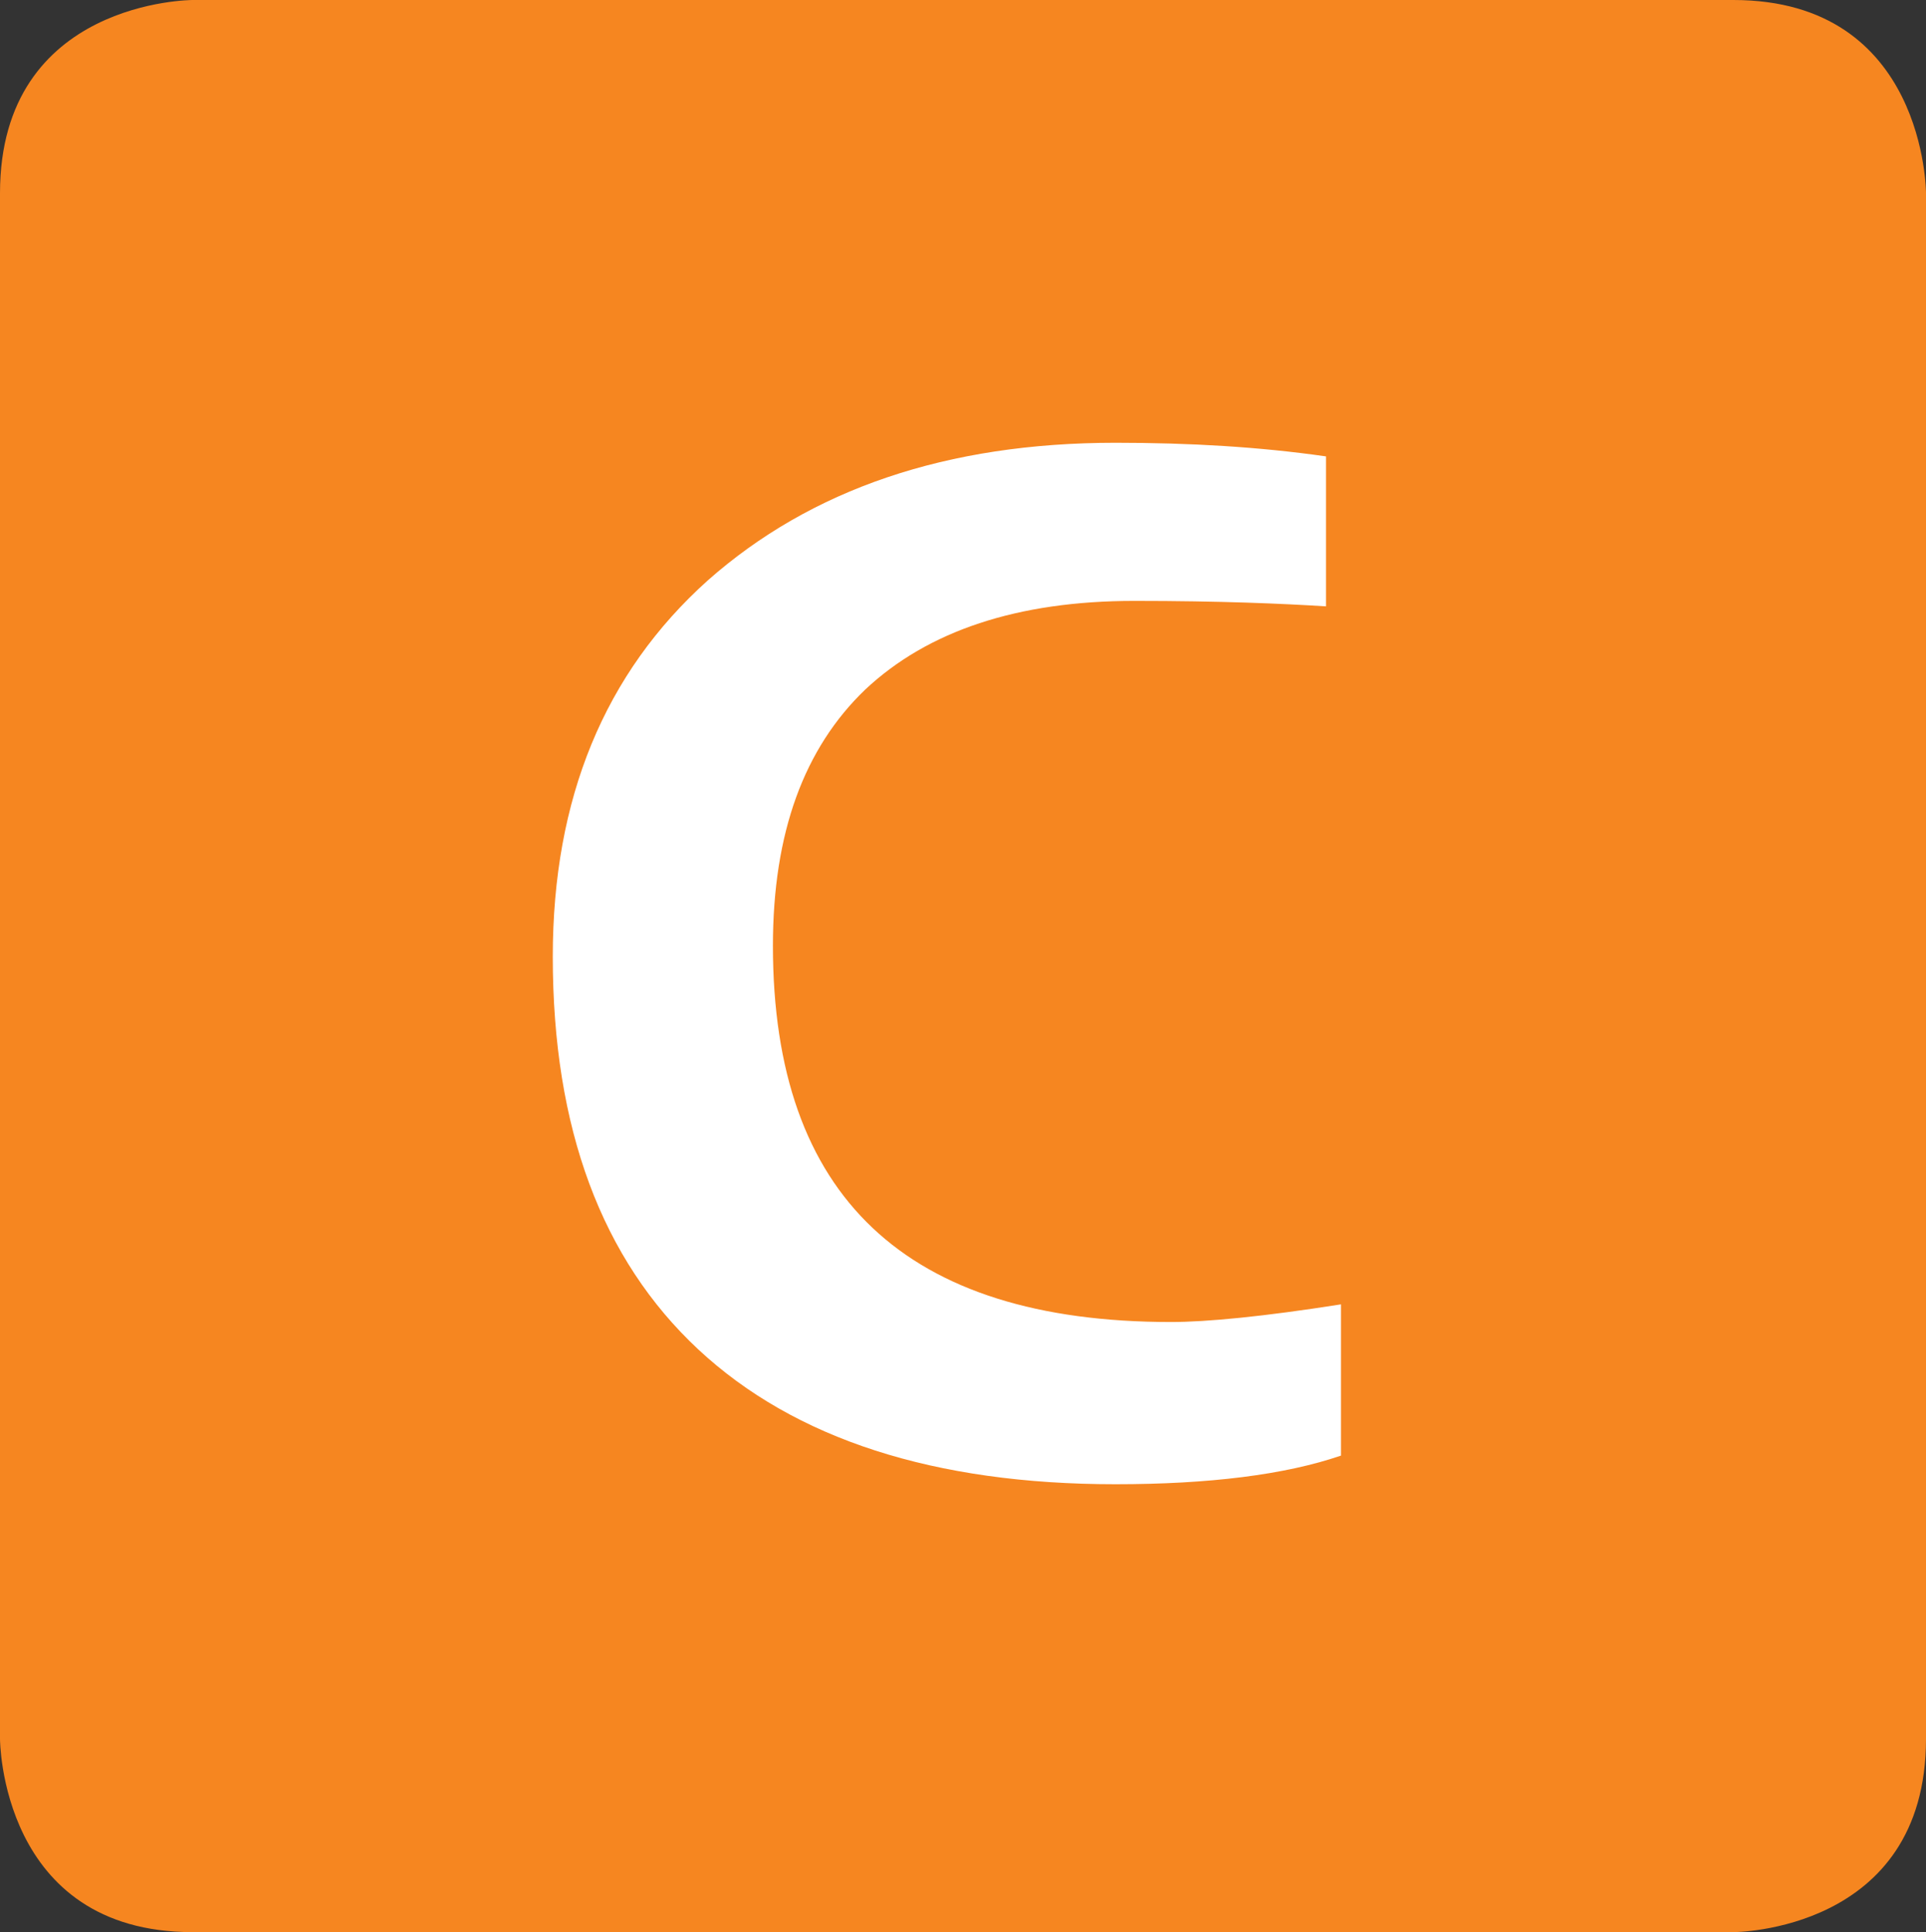
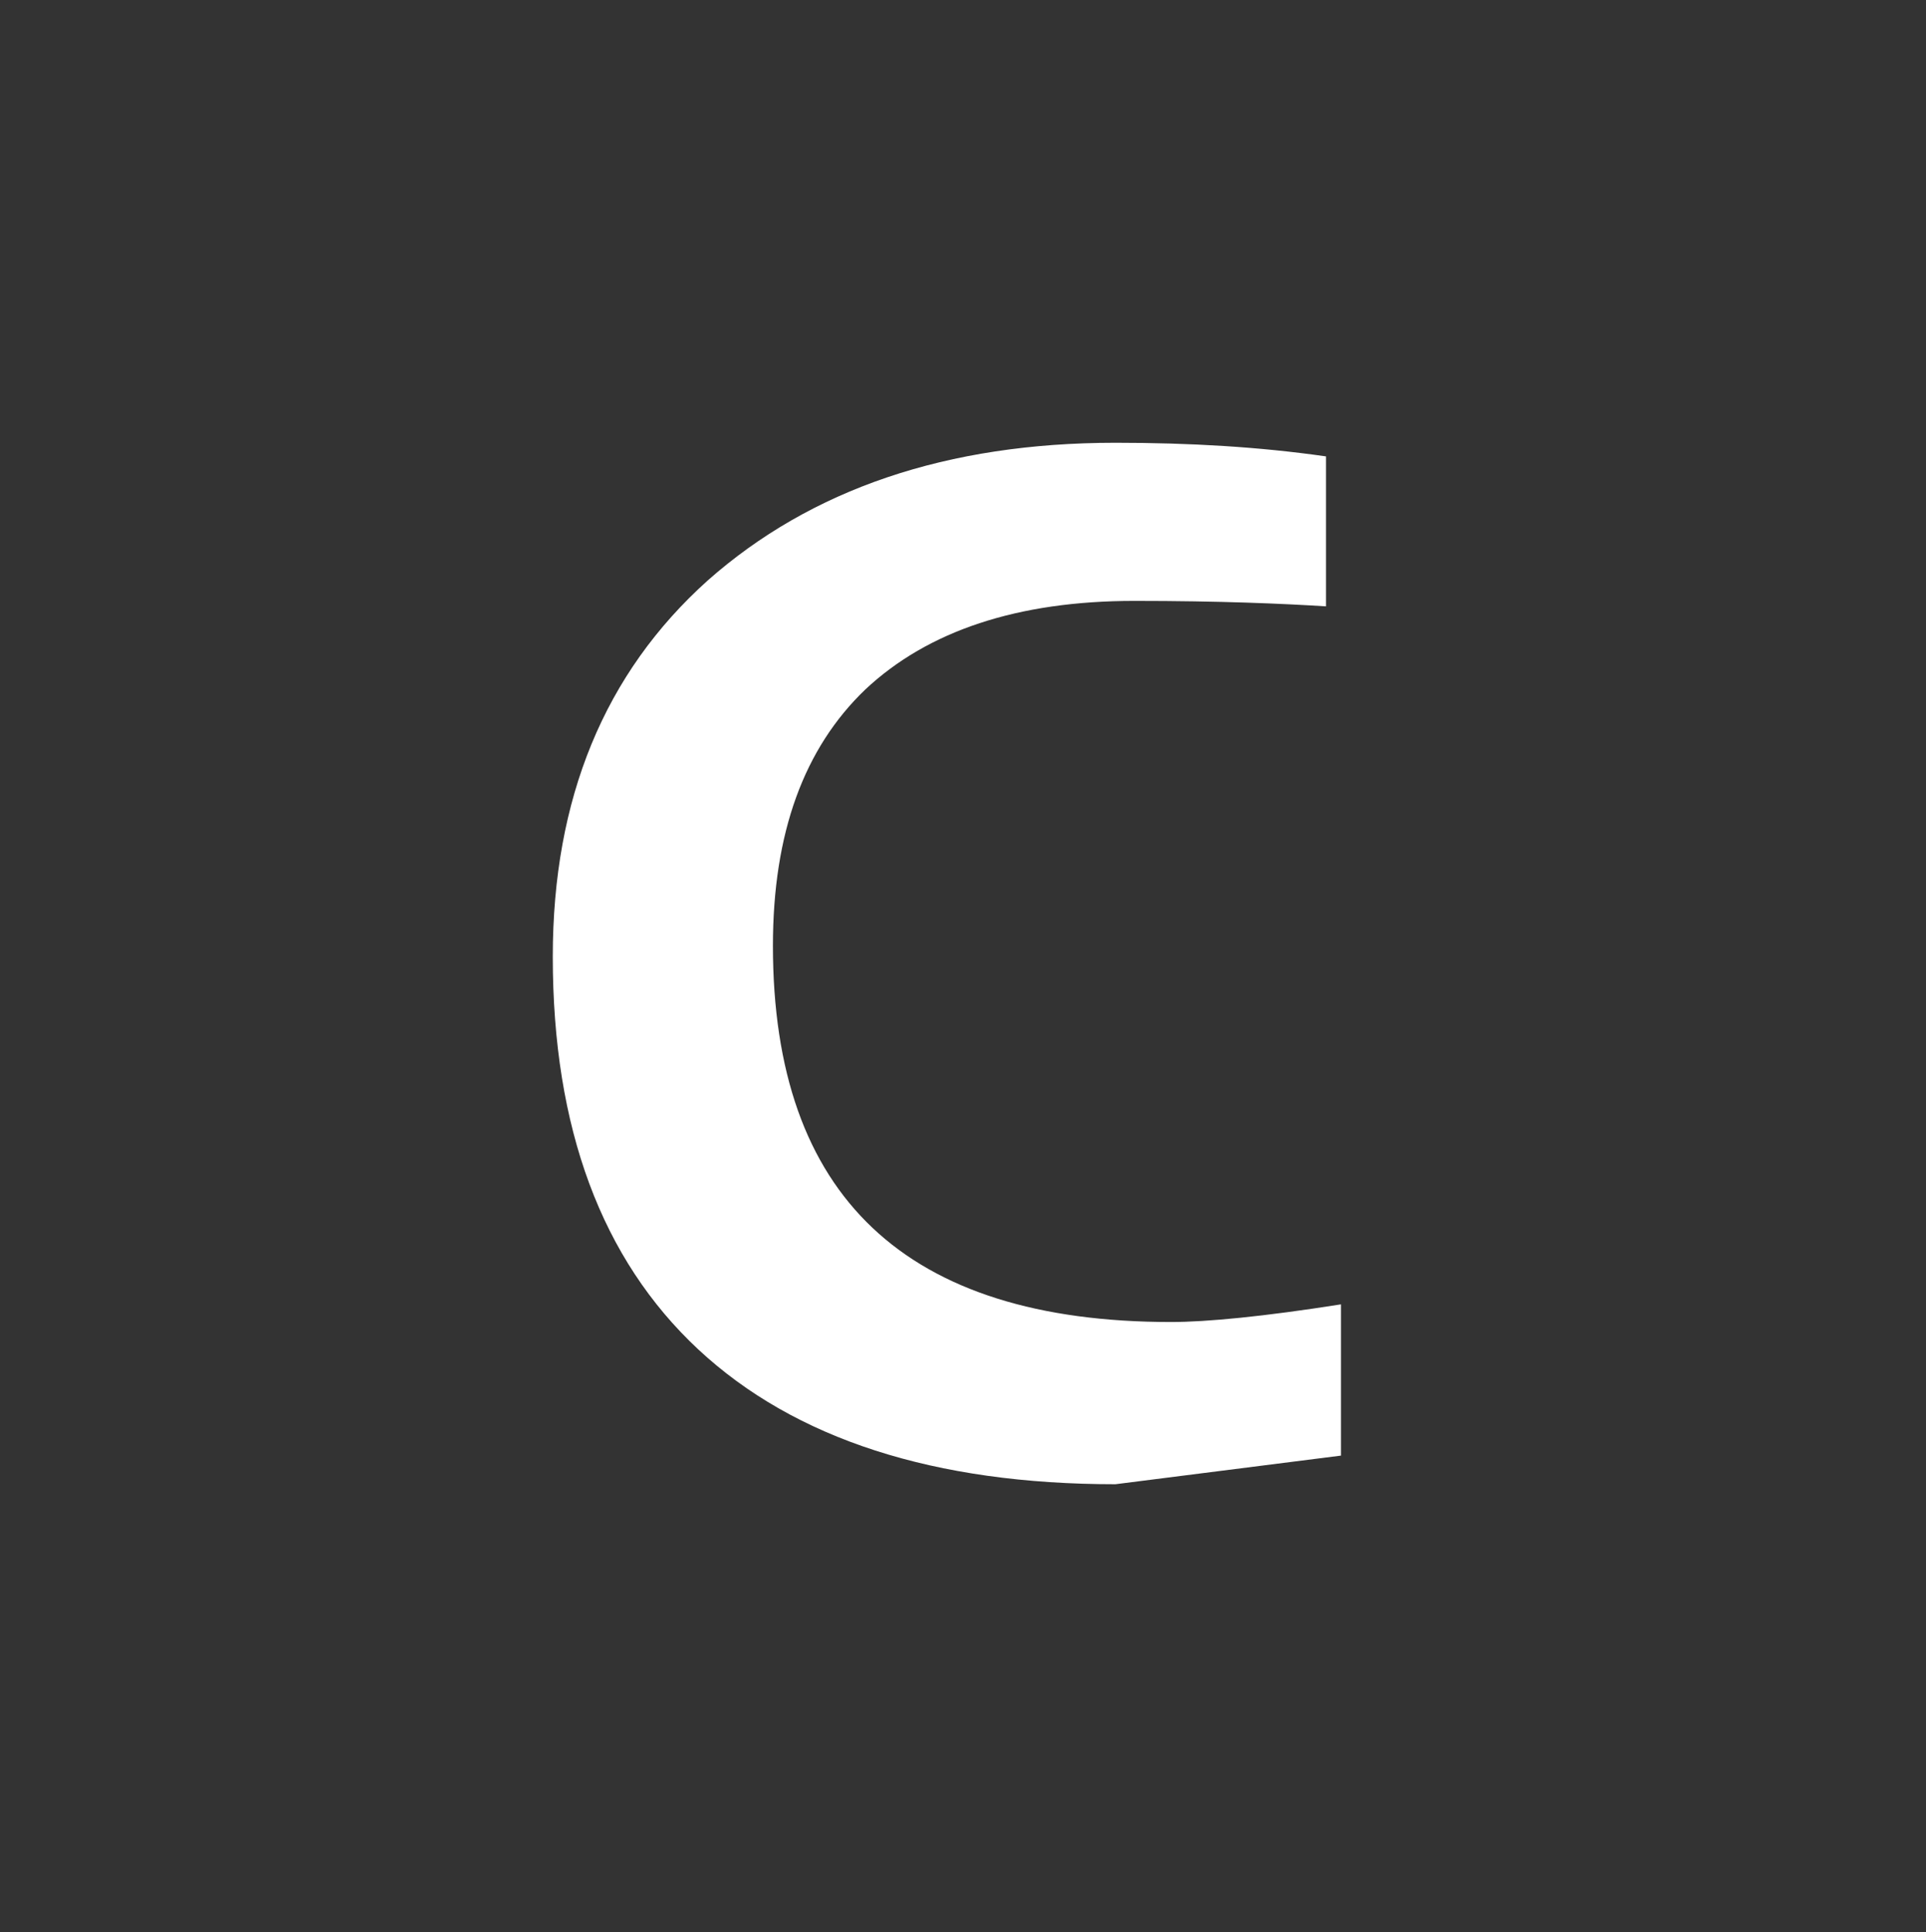
<svg xmlns="http://www.w3.org/2000/svg" version="1.1" id="Layer_1" x="0px" y="0px" width="29.668px" height="29.764px" viewBox="0 0 29.668 29.764" enable-background="new 0 0 29.668 29.764" xml:space="preserve">
  <rect x="0" y="0" width="29.668" height="29.764" fill="#333333" stroke="none" />
-   <path fill="#F68620" d="M2.967,0C2.967,0,0,0,0,2.977v23.811c0,0,0,2.977,2.967,2.977h23.734c0,0,2.967,0,2.967-2.977V2.977  c0,0,0-2.977-2.967-2.977H2.967z" />
-   <path fill="#FFFFFF" d="M20.656,22.424v-2.33c-1.193,0.188-2.072,0.272-2.617,0.272c-4.082,0-6.133-1.932-6.133-5.796  c0-1.743,0.481-3.045,1.423-3.948c0.963-0.903,2.345-1.365,4.146-1.365c1.318,0,2.281,0.042,2.951,0.084v-2.31  c-1.025-0.147-2.094-0.21-3.244-0.21c-2.596,0-4.689,0.714-6.28,2.121c-1.591,1.428-2.387,3.36-2.387,5.796  c0,2.646,0.754,4.662,2.24,6.049c1.486,1.385,3.642,2.078,6.427,2.078C18.625,22.865,19.796,22.719,20.656,22.424" />
+   <path fill="#FFFFFF" d="M20.656,22.424v-2.33c-1.193,0.188-2.072,0.272-2.617,0.272c-4.082,0-6.133-1.932-6.133-5.796  c0-1.743,0.481-3.045,1.423-3.948c0.963-0.903,2.345-1.365,4.146-1.365c1.318,0,2.281,0.042,2.951,0.084v-2.31  c-1.025-0.147-2.094-0.21-3.244-0.21c-2.596,0-4.689,0.714-6.28,2.121c-1.591,1.428-2.387,3.36-2.387,5.796  c0,2.646,0.754,4.662,2.24,6.049c1.486,1.385,3.642,2.078,6.427,2.078" />
</svg>